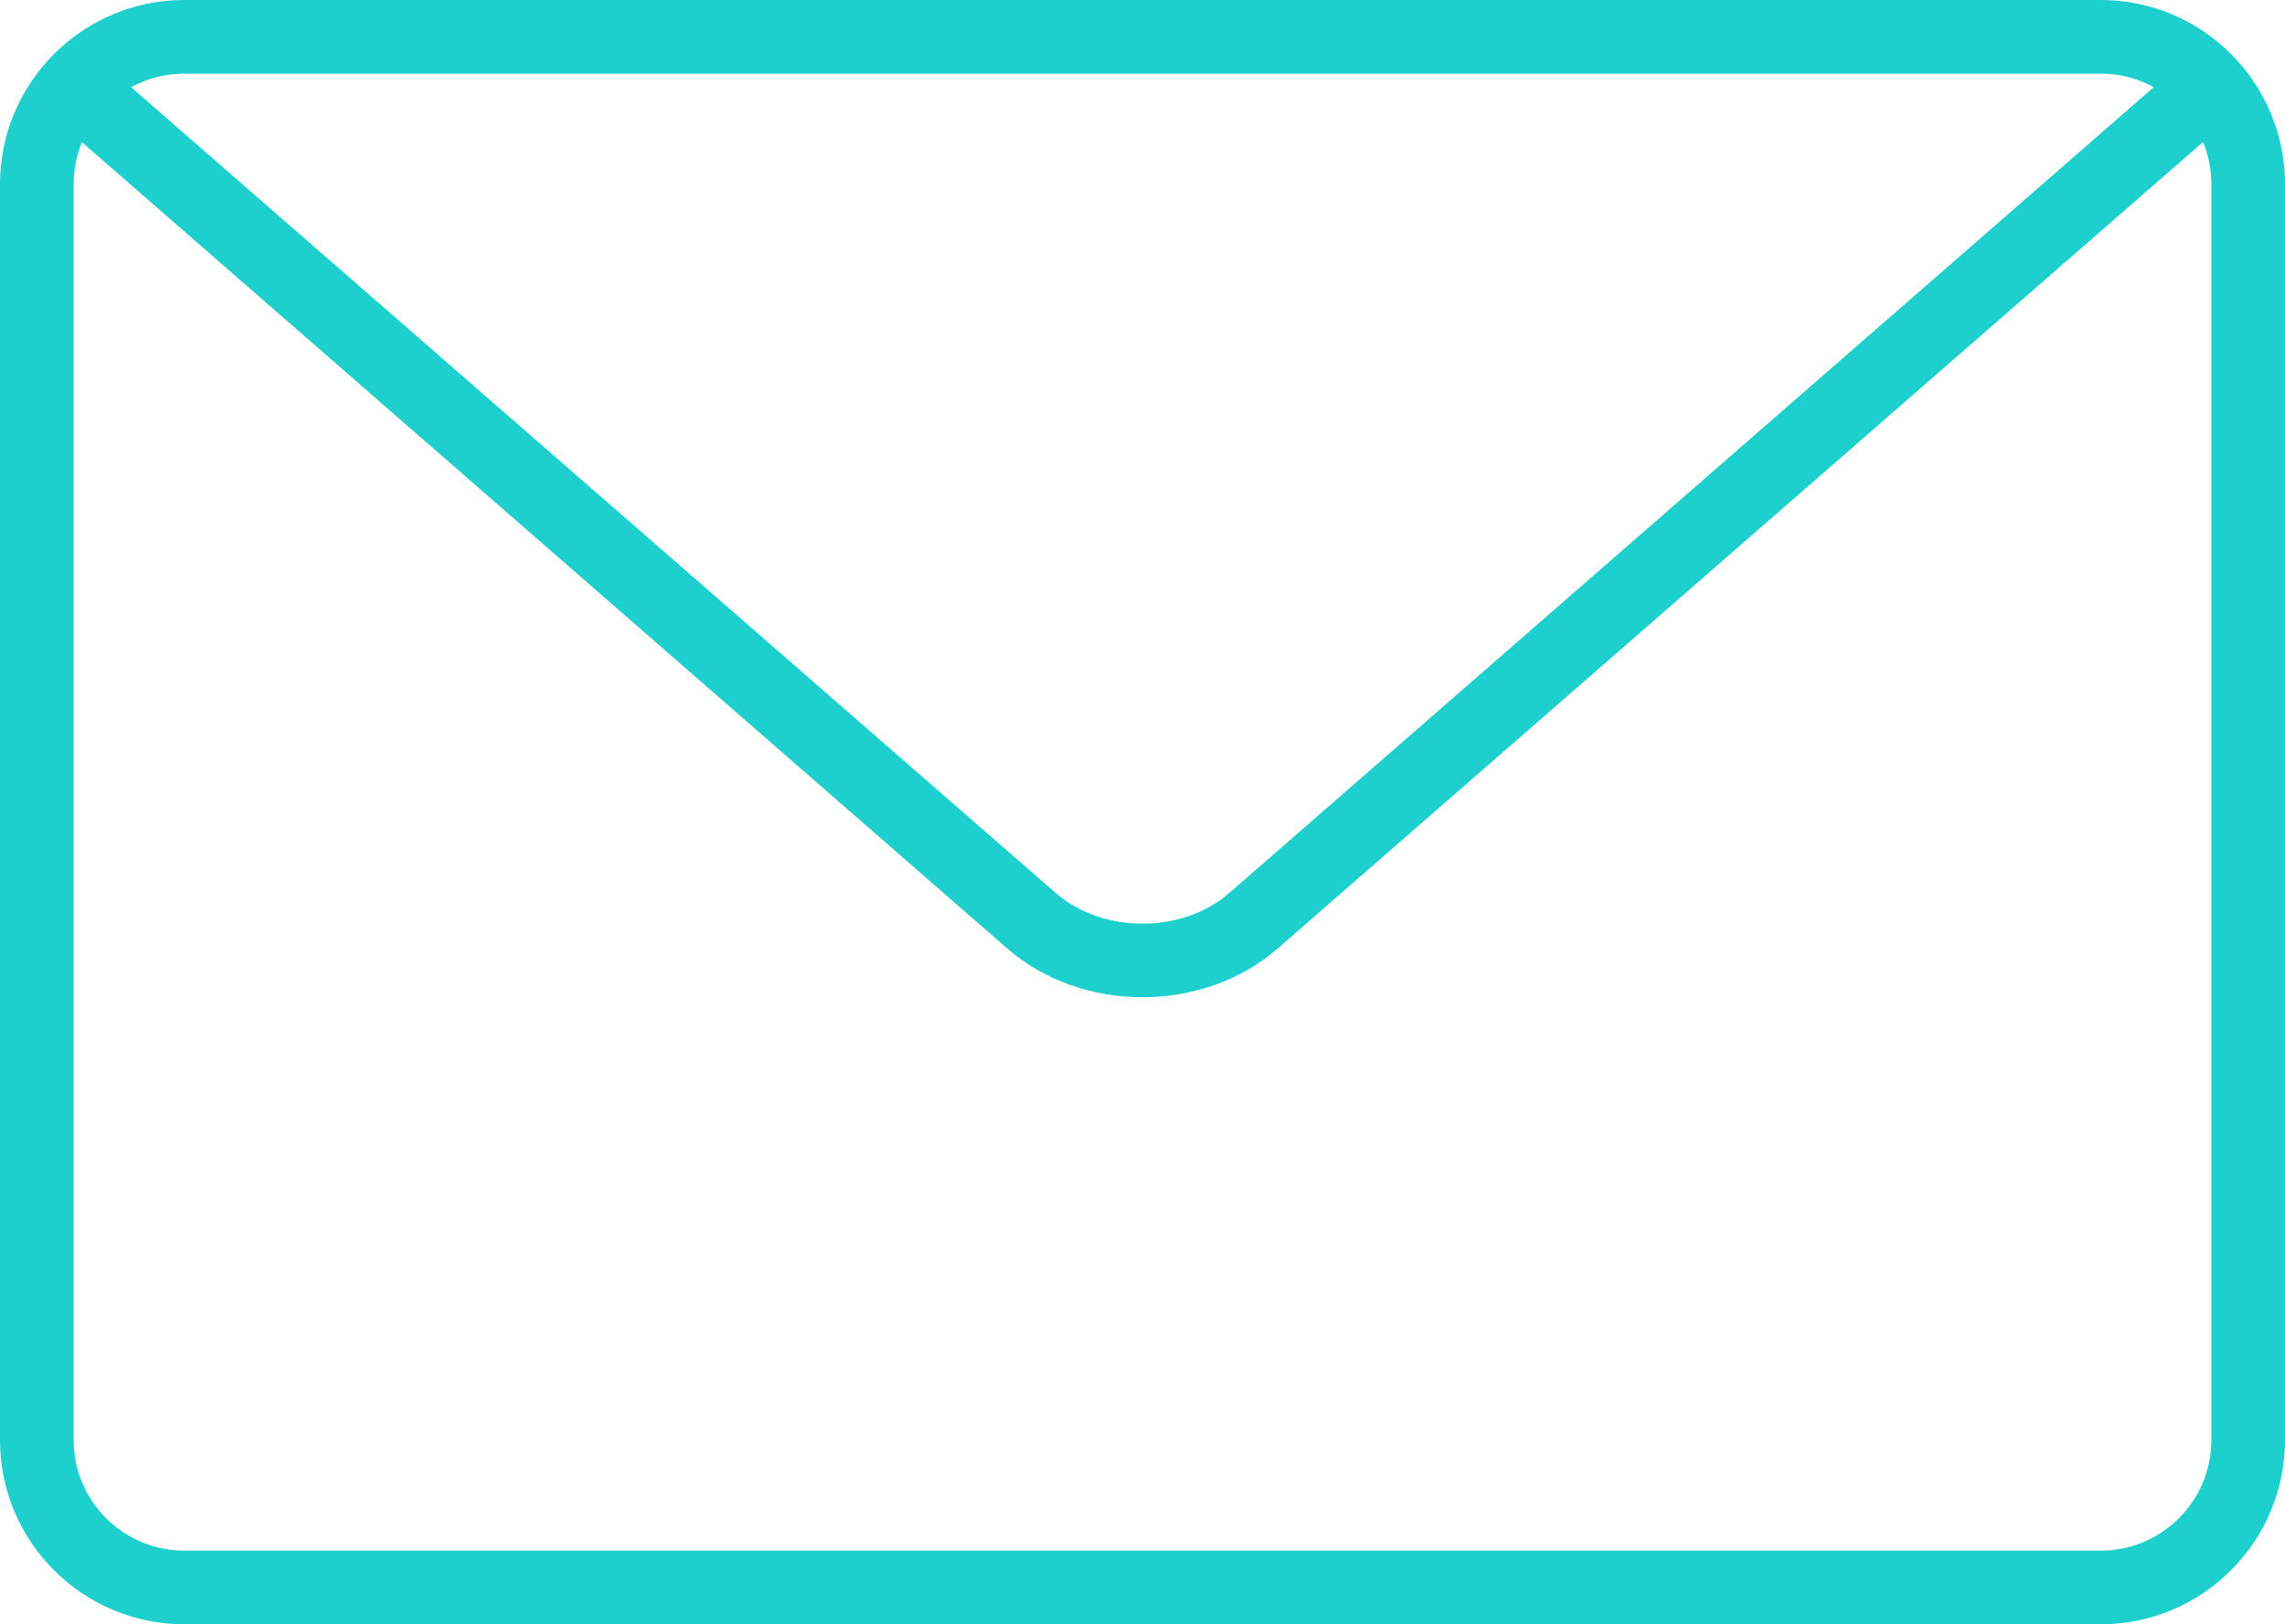
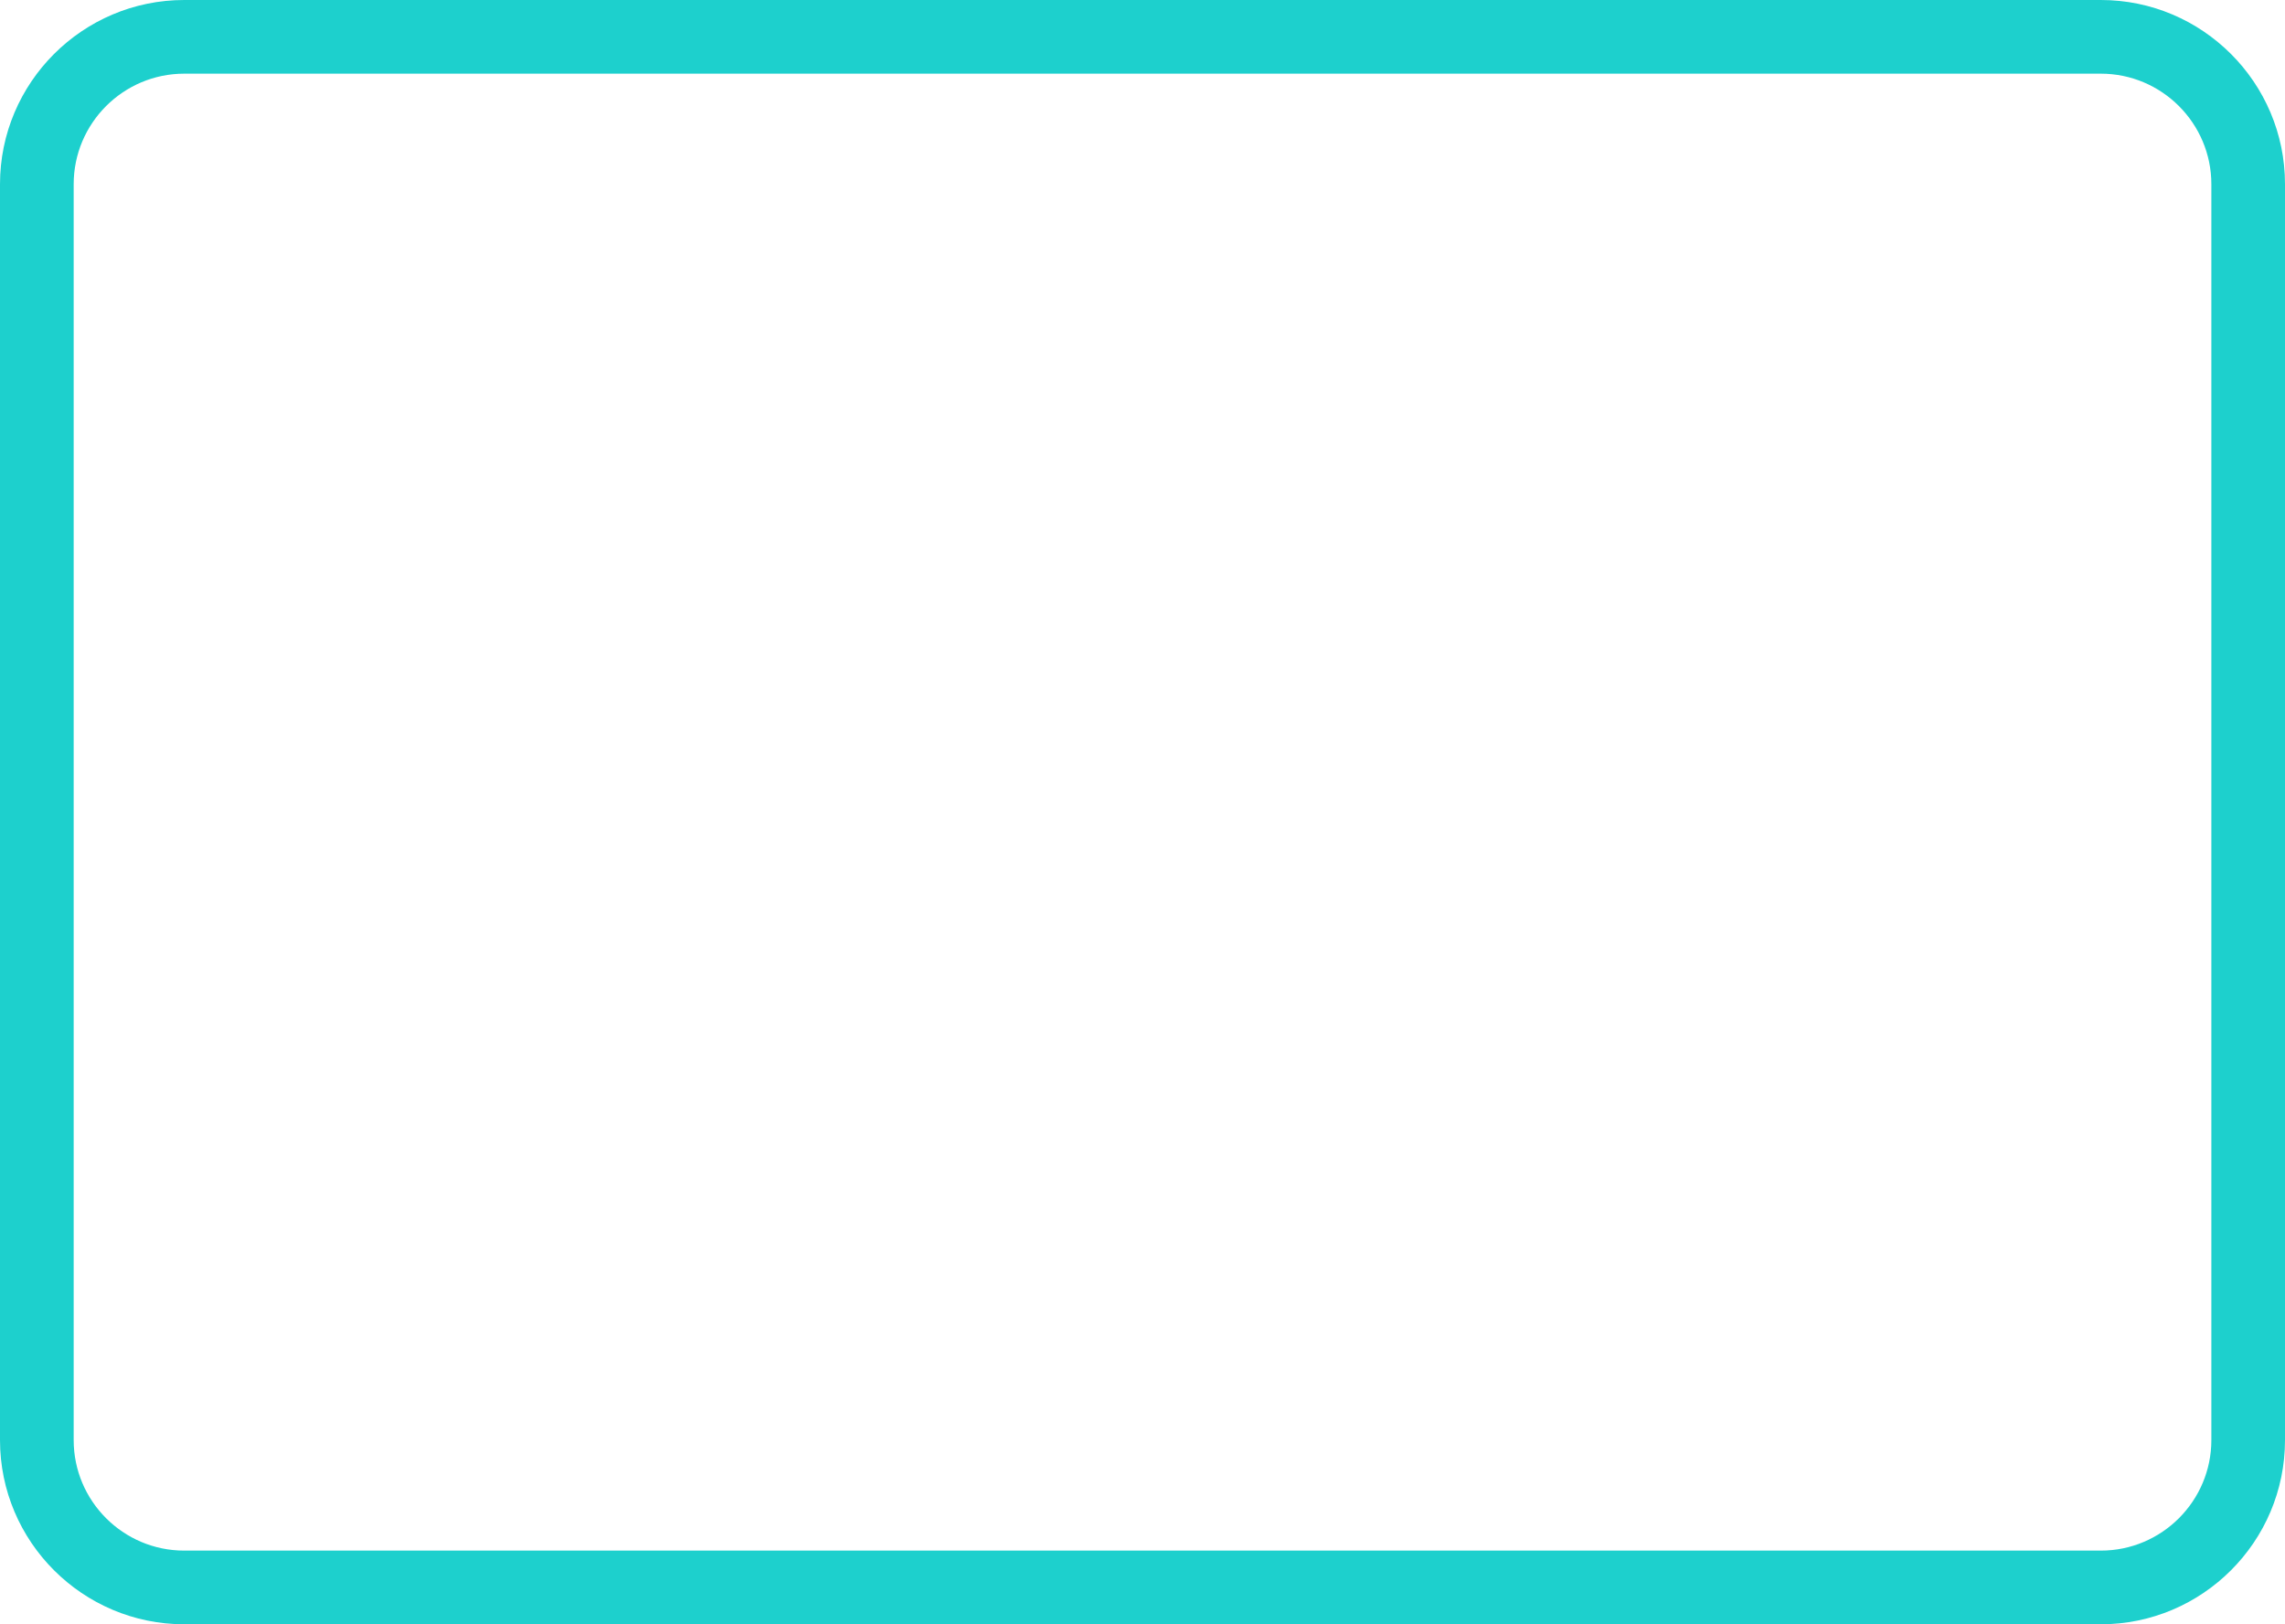
<svg xmlns="http://www.w3.org/2000/svg" version="1.1" id="Capa_1" x="0px" y="0px" width="67.518px" height="48px" viewBox="222.241 231.992 67.518 48" enable-background="new 222.241 231.992 67.518 48" xml:space="preserve">
  <path fill="#1DD0CD" d="M284.317,279.992h-56.633c-3,0-5.443-2.44-5.443-5.443v-37.114c0-3.002,2.443-5.443,5.443-5.443h56.633  c3,0,5.442,2.44,5.442,5.443v37.114C289.759,277.552,287.317,279.992,284.317,279.992z M227.684,234.169  c-1.8,0-3.266,1.465-3.266,3.266v37.114c0,1.801,1.465,3.266,3.266,3.266h56.633c1.8,0,3.266-1.465,3.266-3.266v-37.114  c0-1.801-1.466-3.266-3.266-3.266H227.684z" />
-   <path fill="#1DD0CD" d="M256,261.462c-1.448,0-2.896-0.481-3.998-1.441l-27.822-24.247c-0.453-0.396-0.5-1.082-0.104-1.535  c0.396-0.457,1.084-0.501,1.537-0.107l27.82,24.247c1.394,1.213,3.745,1.211,5.133,0l27.813-24.245  c0.451-0.398,1.137-0.353,1.537,0.107c0.396,0.453,0.349,1.138-0.104,1.535l-27.815,24.243  C258.896,260.98,257.448,261.462,256,261.462z" />
</svg>